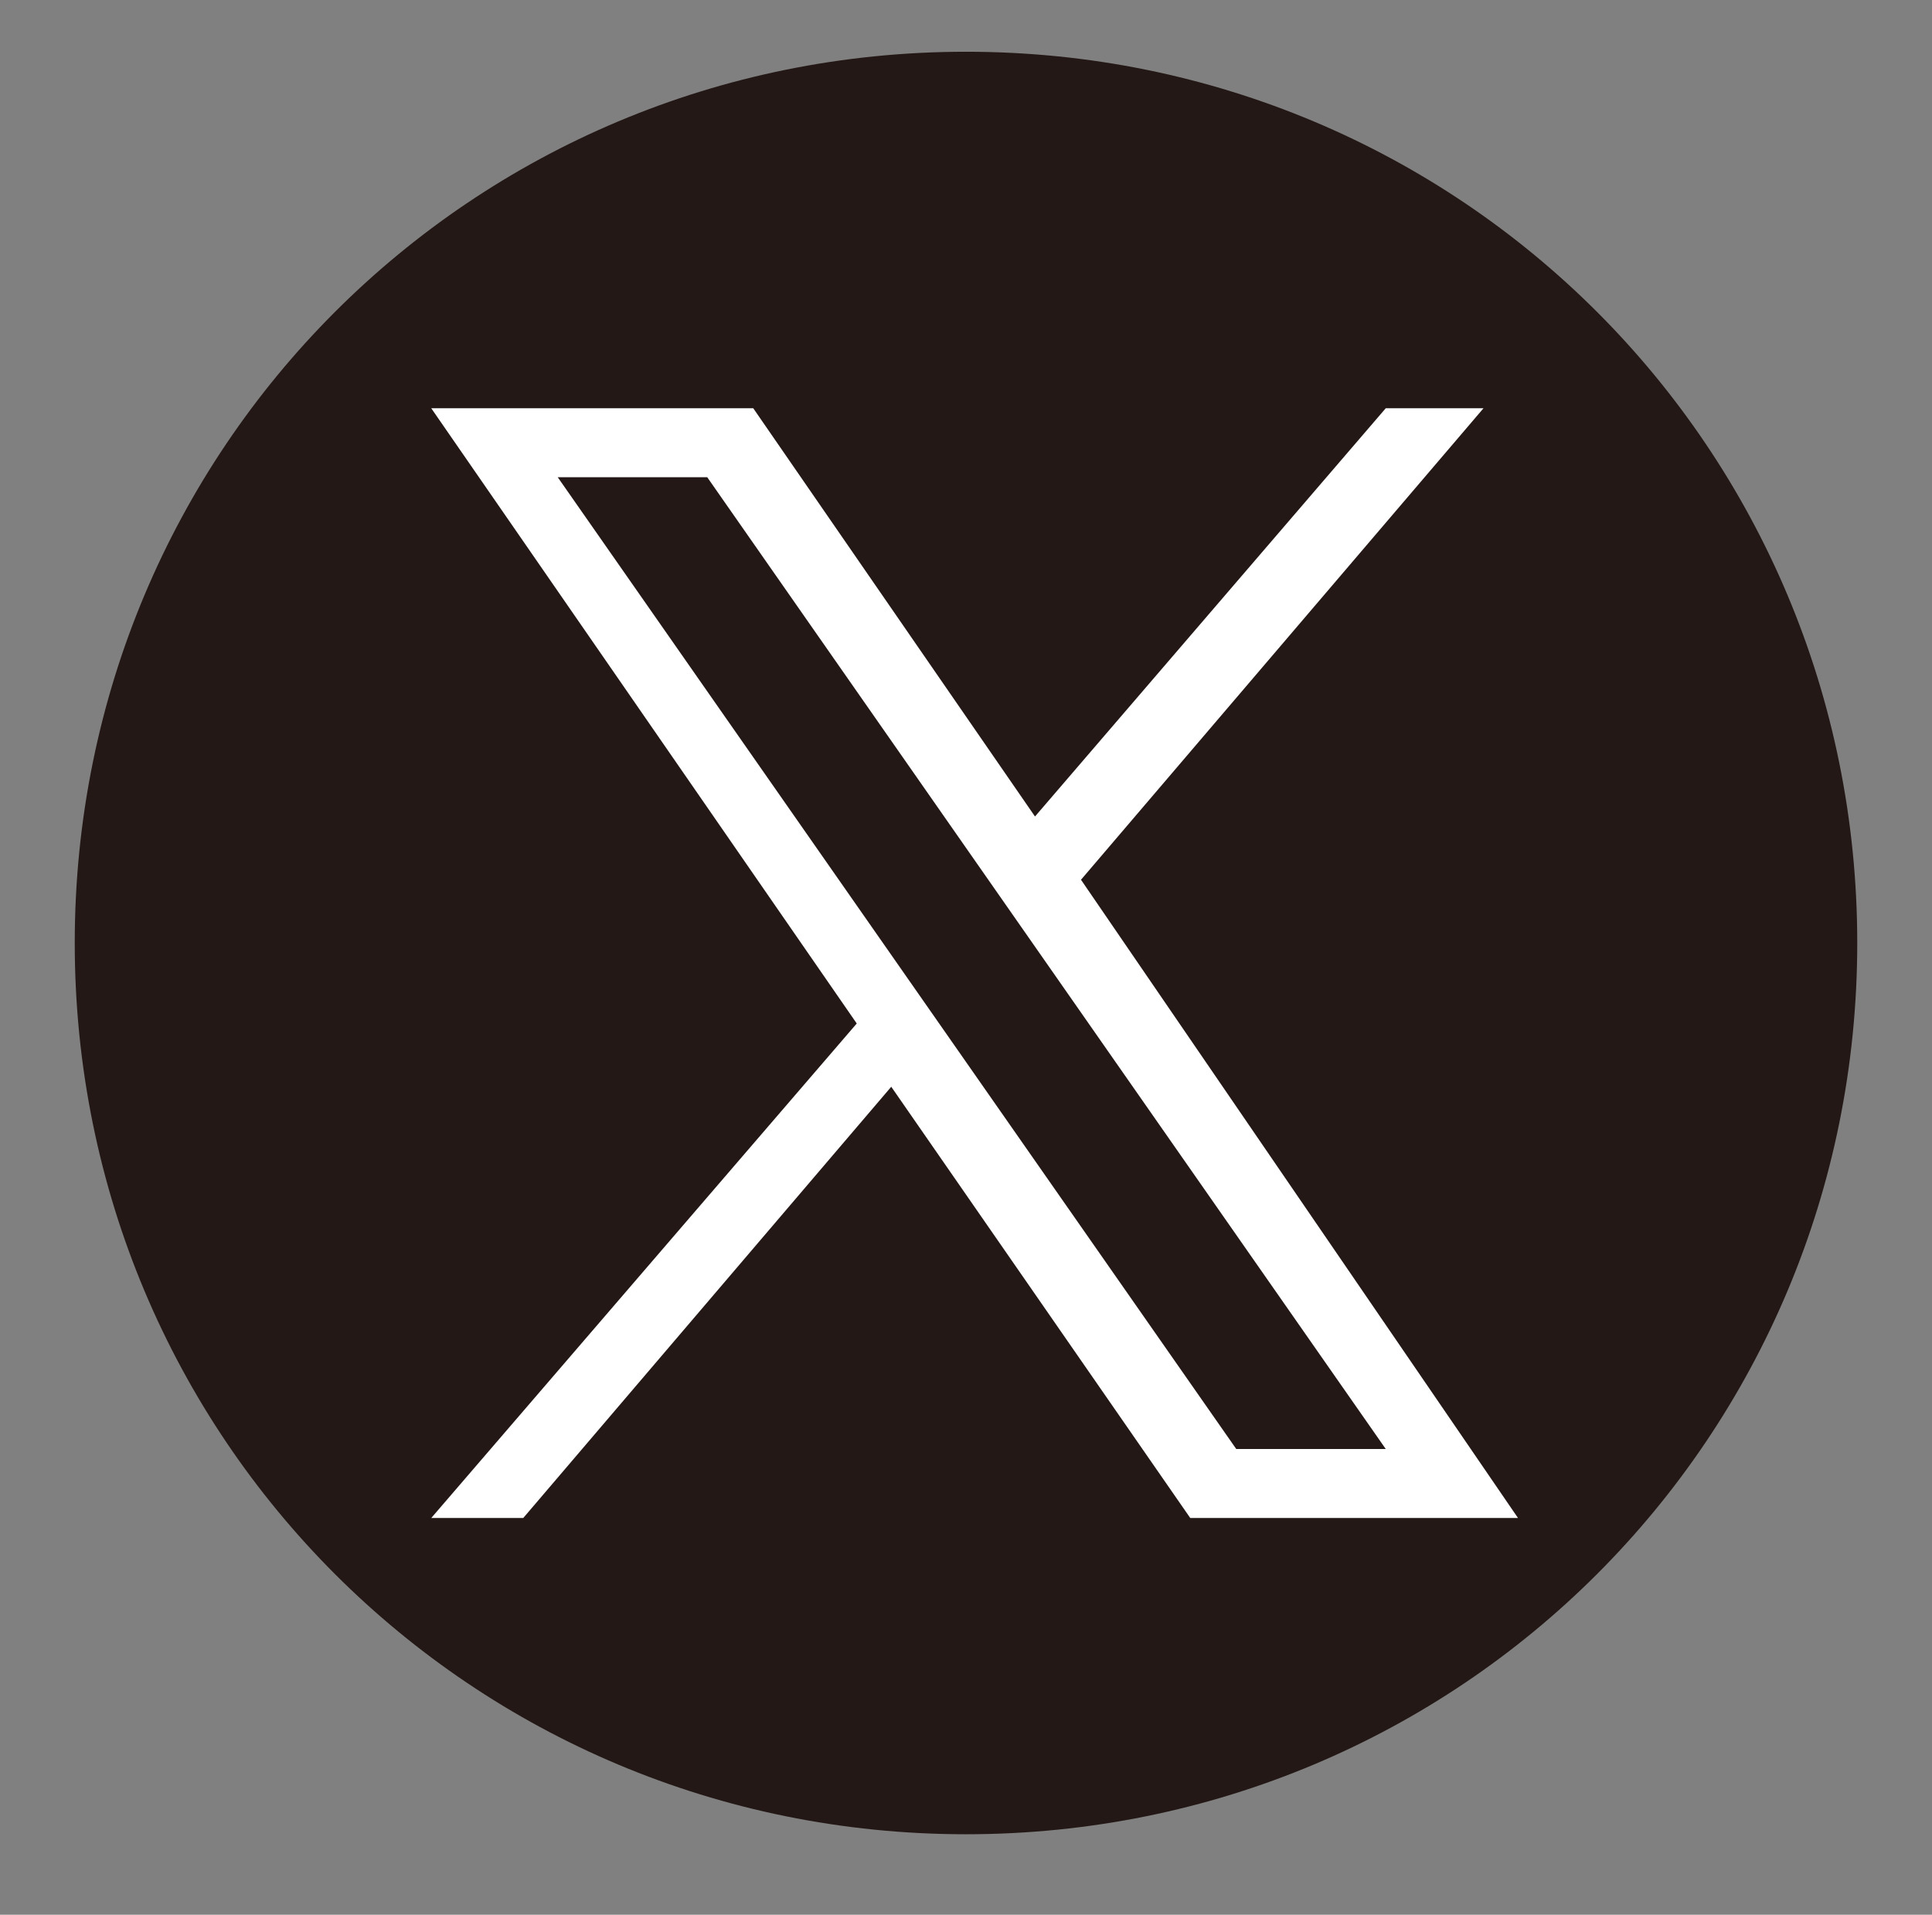
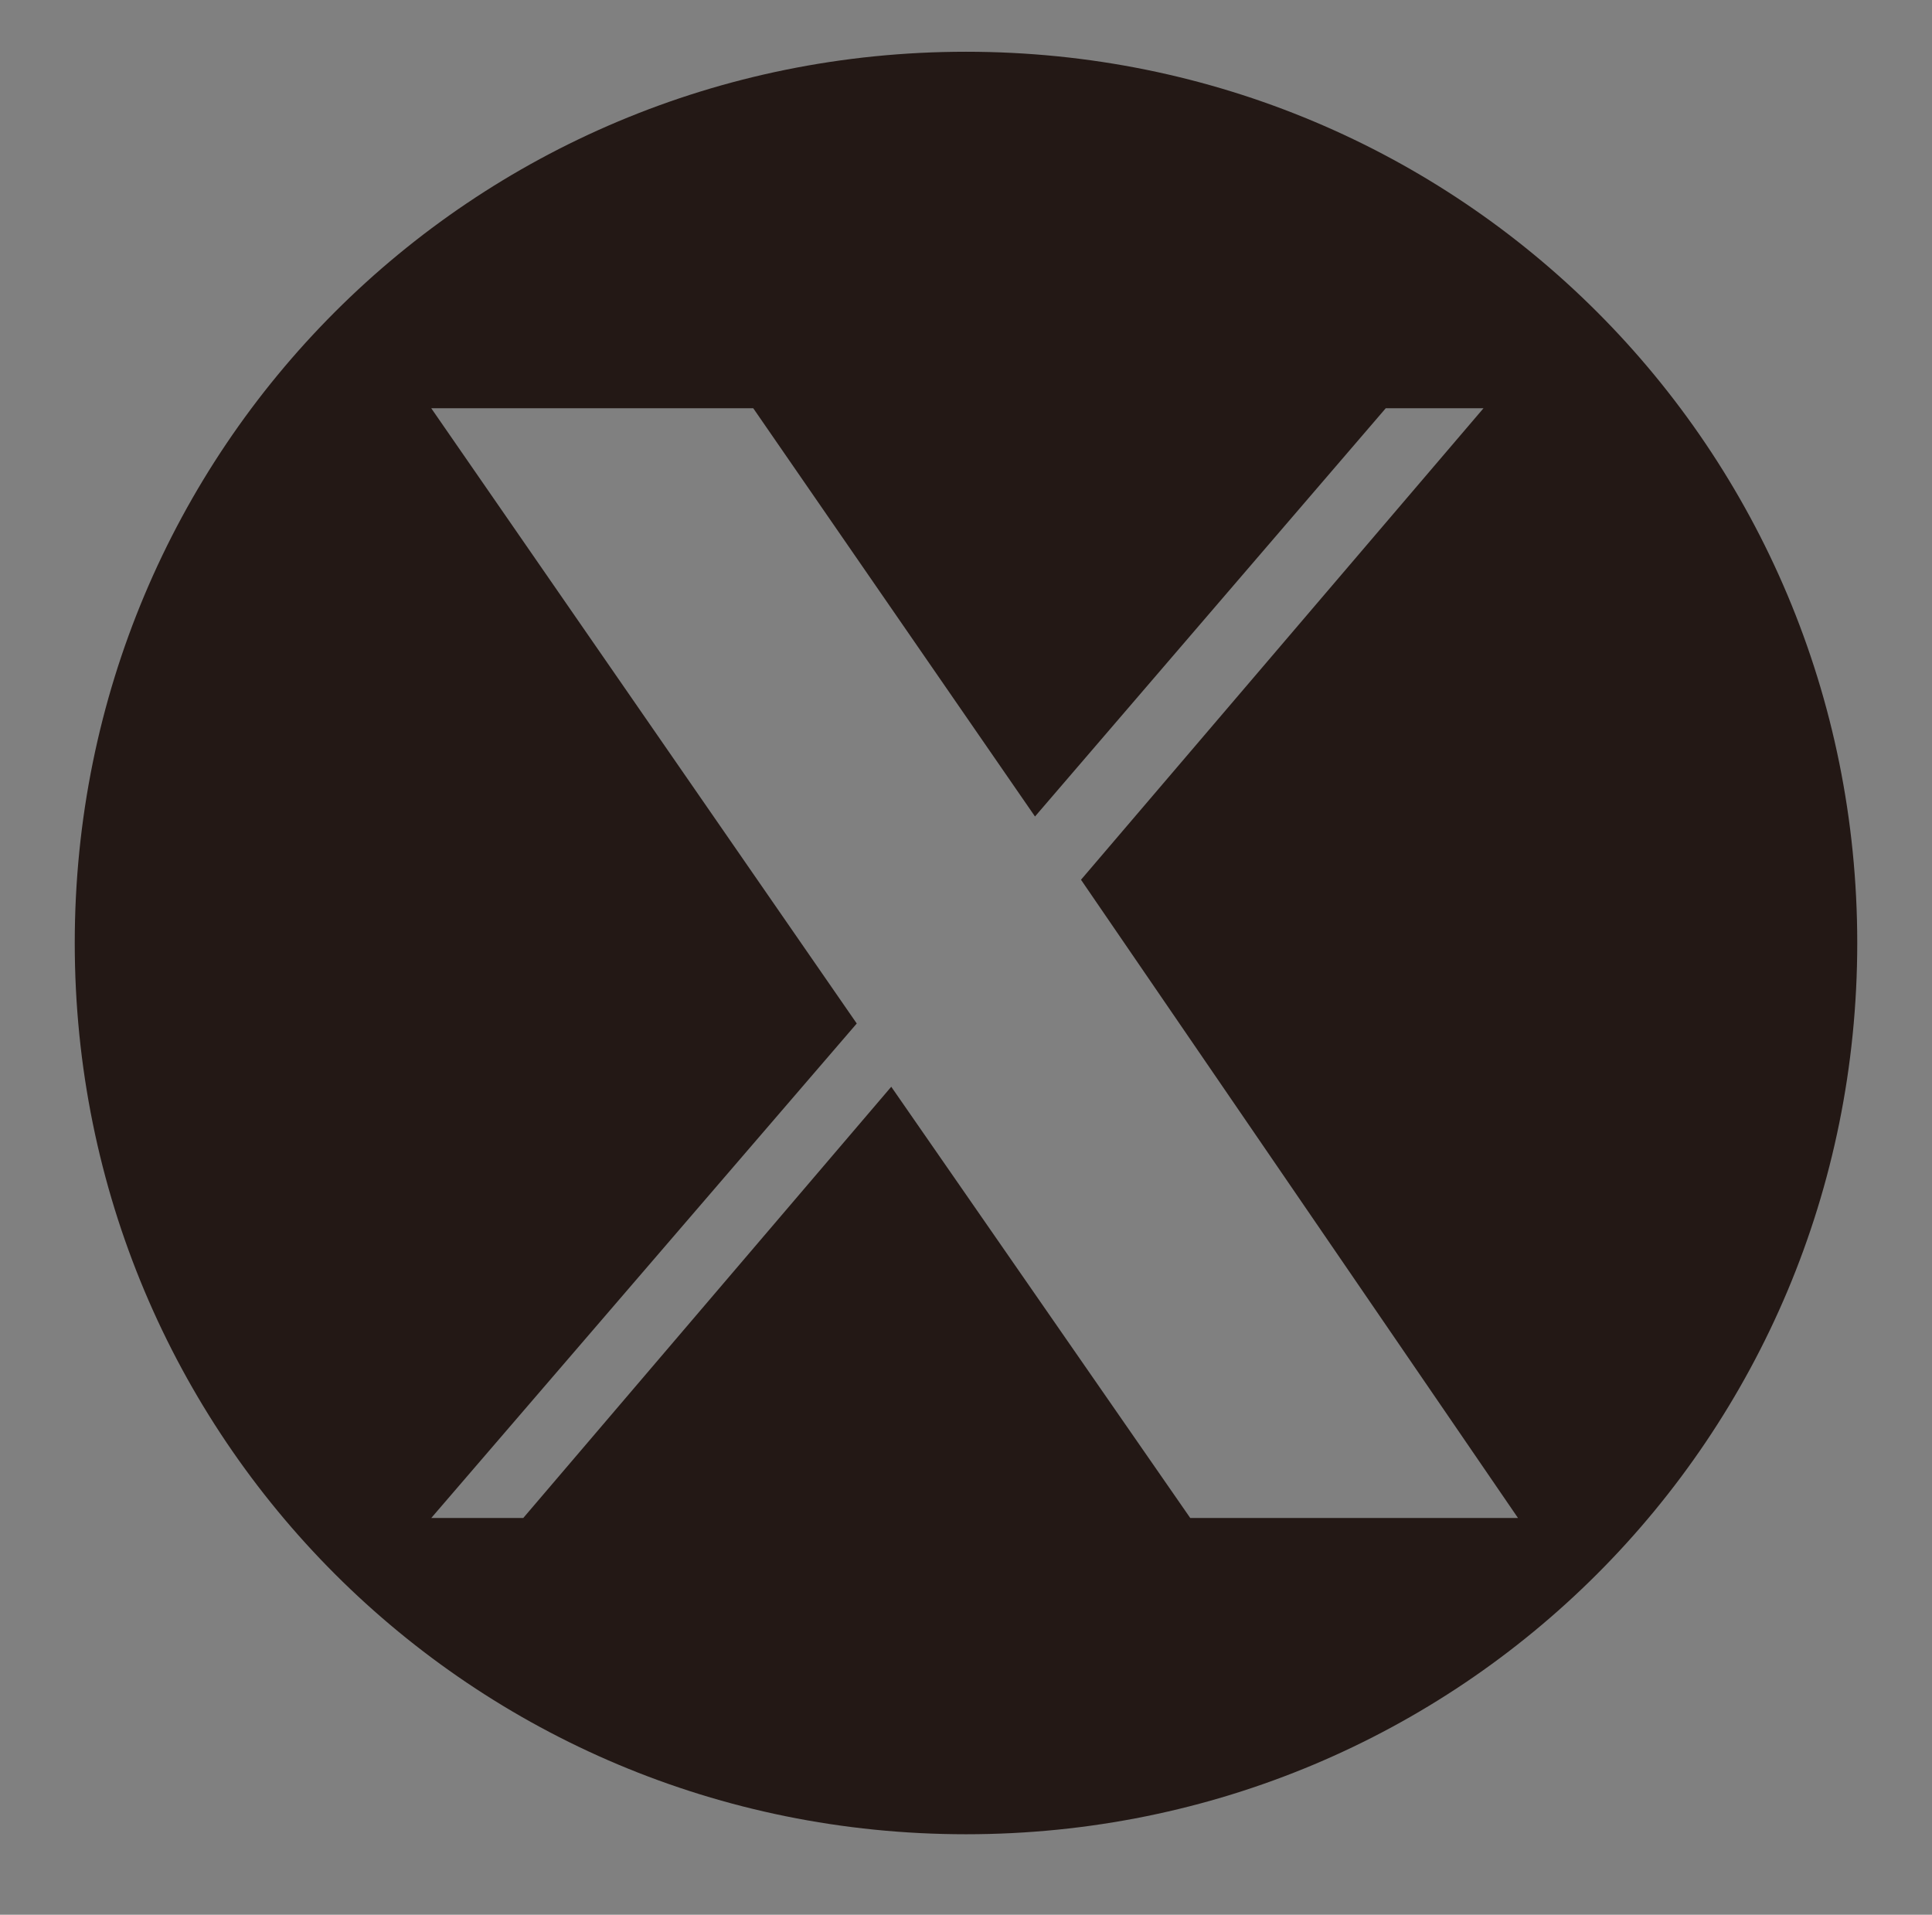
<svg xmlns="http://www.w3.org/2000/svg" version="1.1" id="レイヤー_1" x="0px" y="0px" viewBox="0 0 33.6 33.3" style="enable-background:new 0 0 33.6 33.3;" xml:space="preserve">
  <rect x="0" y="0" width="33.6" height="33.3" fill="#808080" stroke="none" />
  <style type="text/css">
	.st0{fill:#FFFFFF;}
	.st1{fill:#231815;}
</style>
  <g>
-     <circle class="st0" cx="16.8" cy="16.8" r="13.9" />
    <g>
-       <polygon class="st1" points="9.7,8.3 21.5,25.2 24.1,25.2 12.3,8.3   " />
-       <path class="st1" d="M16.8,0.9C8.2,0.9,1.3,7.8,1.3,16.4s6.9,15.5,15.5,15.5S32.3,25,32.3,16.4S25.4,0.9,16.8,0.9z M20.7,26.4    l-5.2-7.5l-6.4,7.5H7.5l7.4-8.6L7.5,7.1h5.6l4.9,7.1l6.1-7.1h1.7l-7,8.2l7.6,11.1H20.7z" />
+       <path class="st1" d="M16.8,0.9C8.2,0.9,1.3,7.8,1.3,16.4s6.9,15.5,15.5,15.5S32.3,25,32.3,16.4S25.4,0.9,16.8,0.9M20.7,26.4    l-5.2-7.5l-6.4,7.5H7.5l7.4-8.6L7.5,7.1h5.6l4.9,7.1l6.1-7.1h1.7l-7,8.2l7.6,11.1H20.7z" />
    </g>
  </g>
</svg>